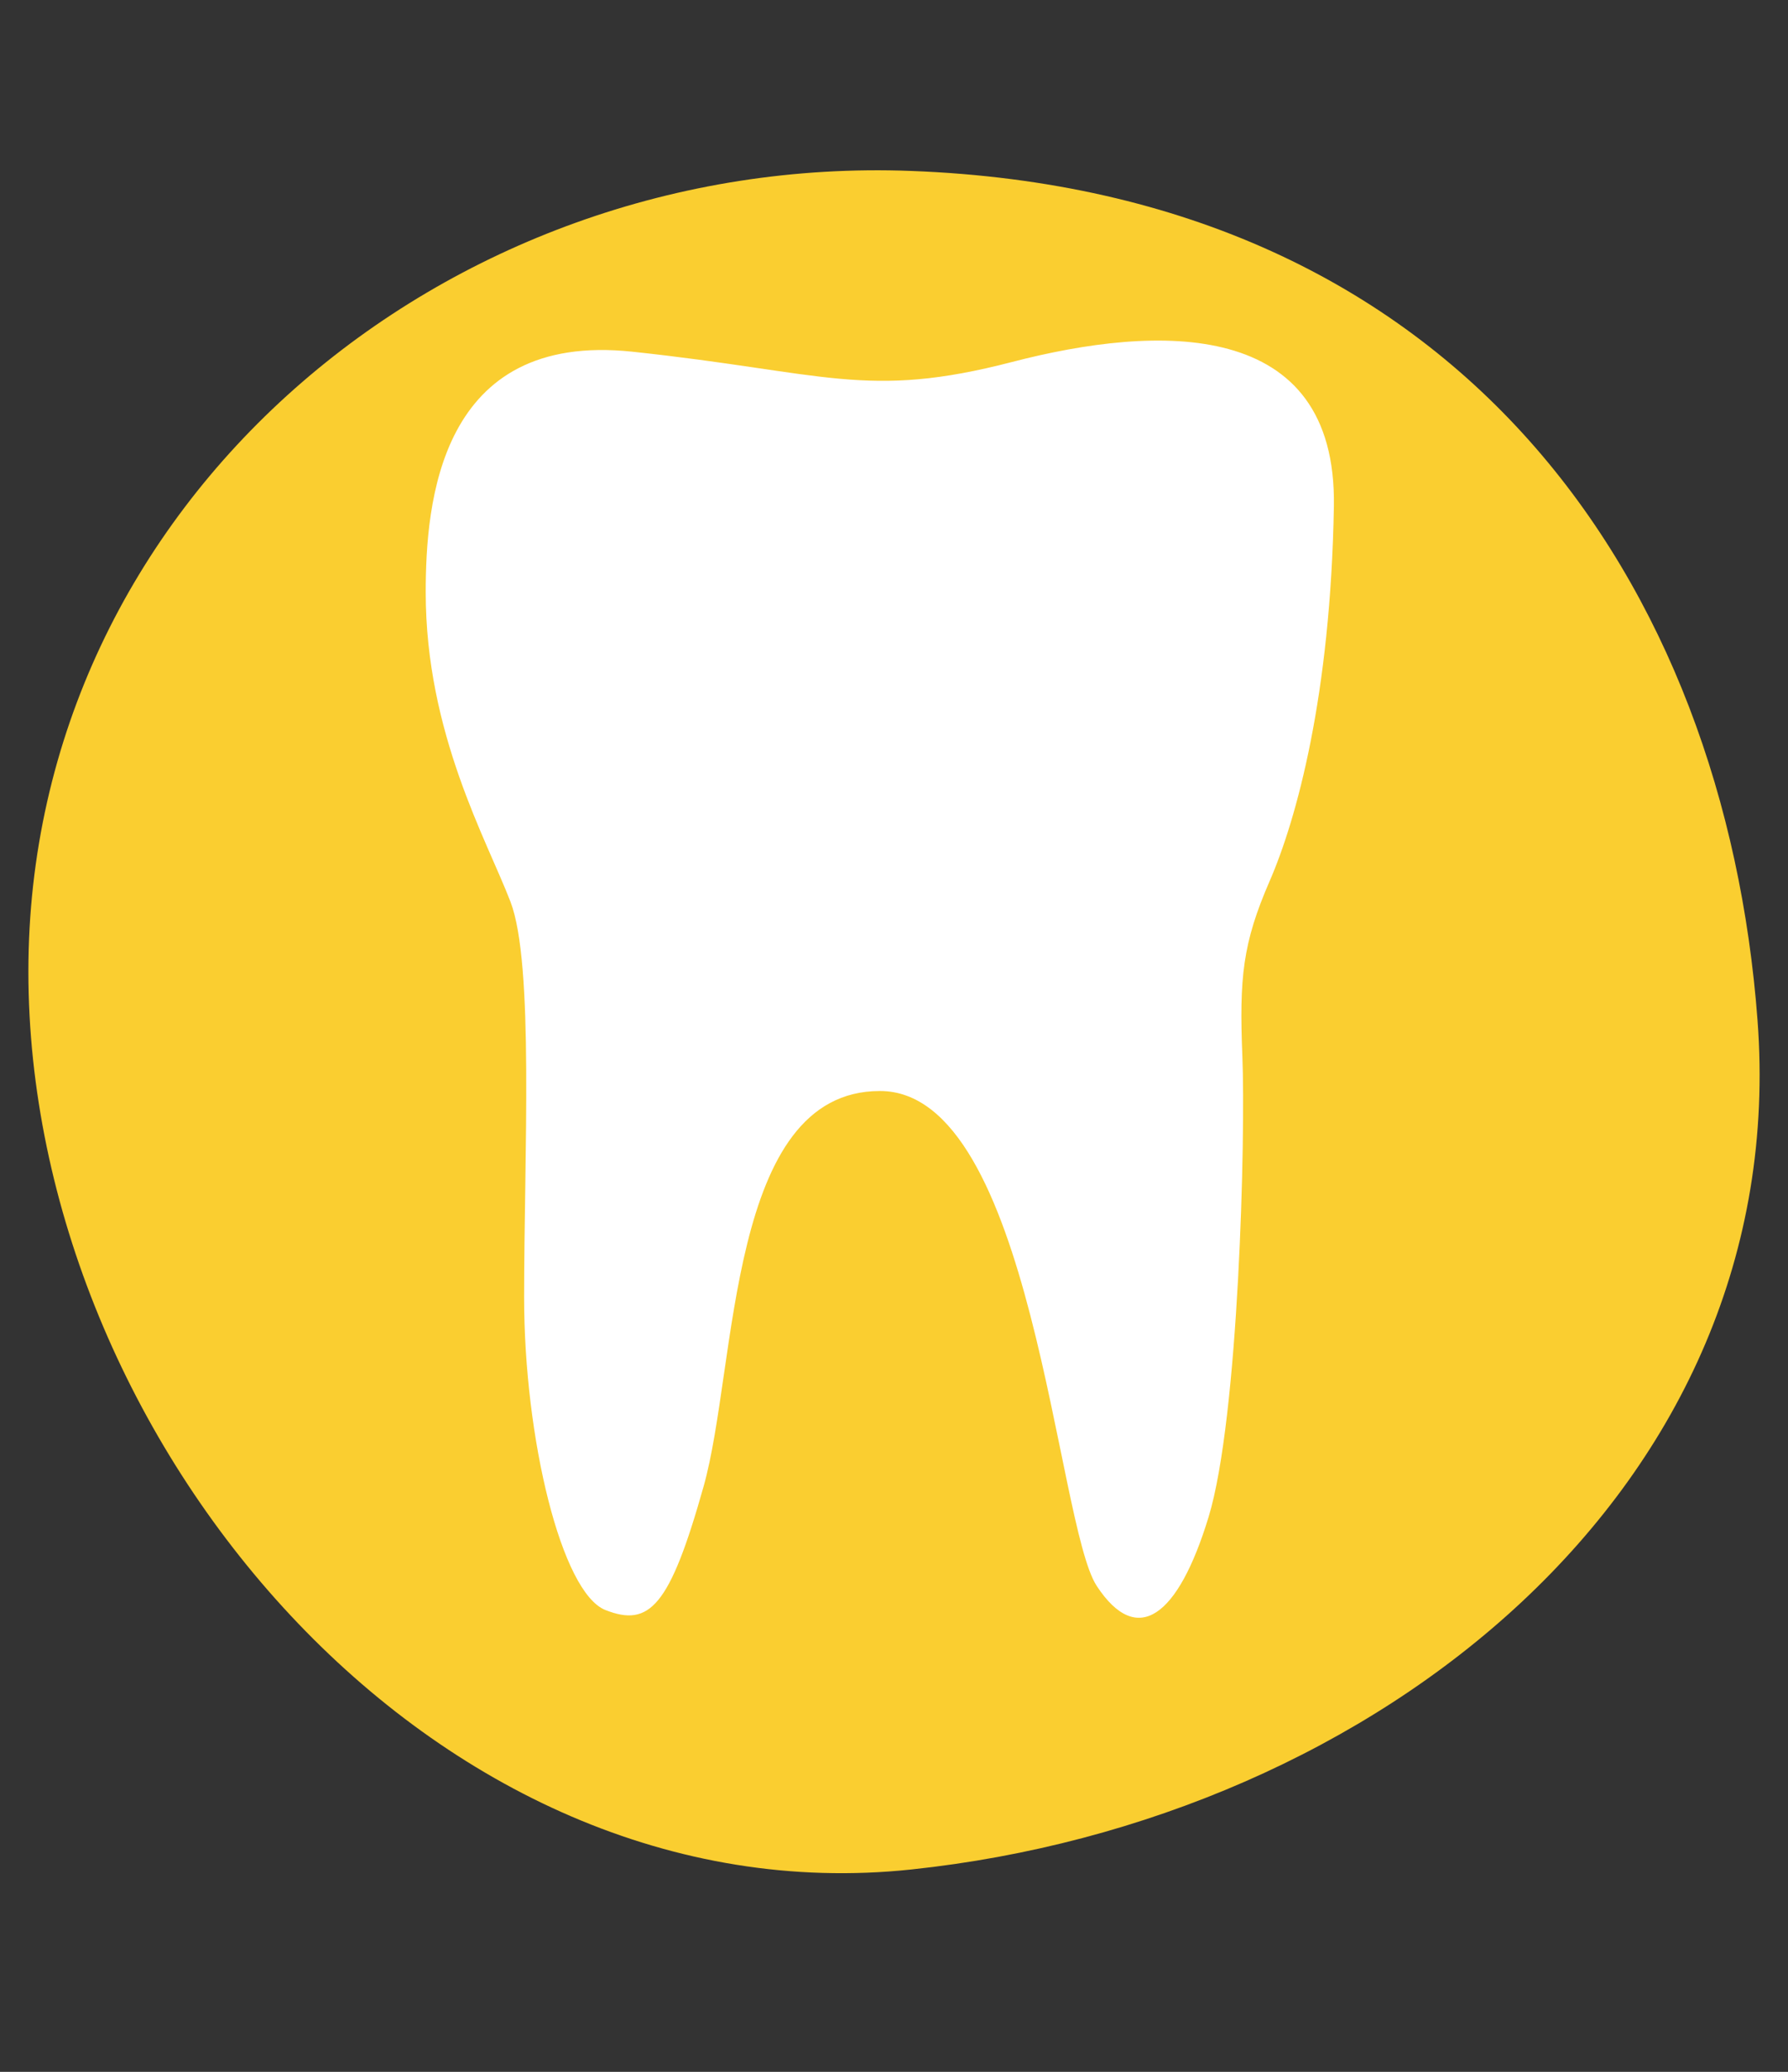
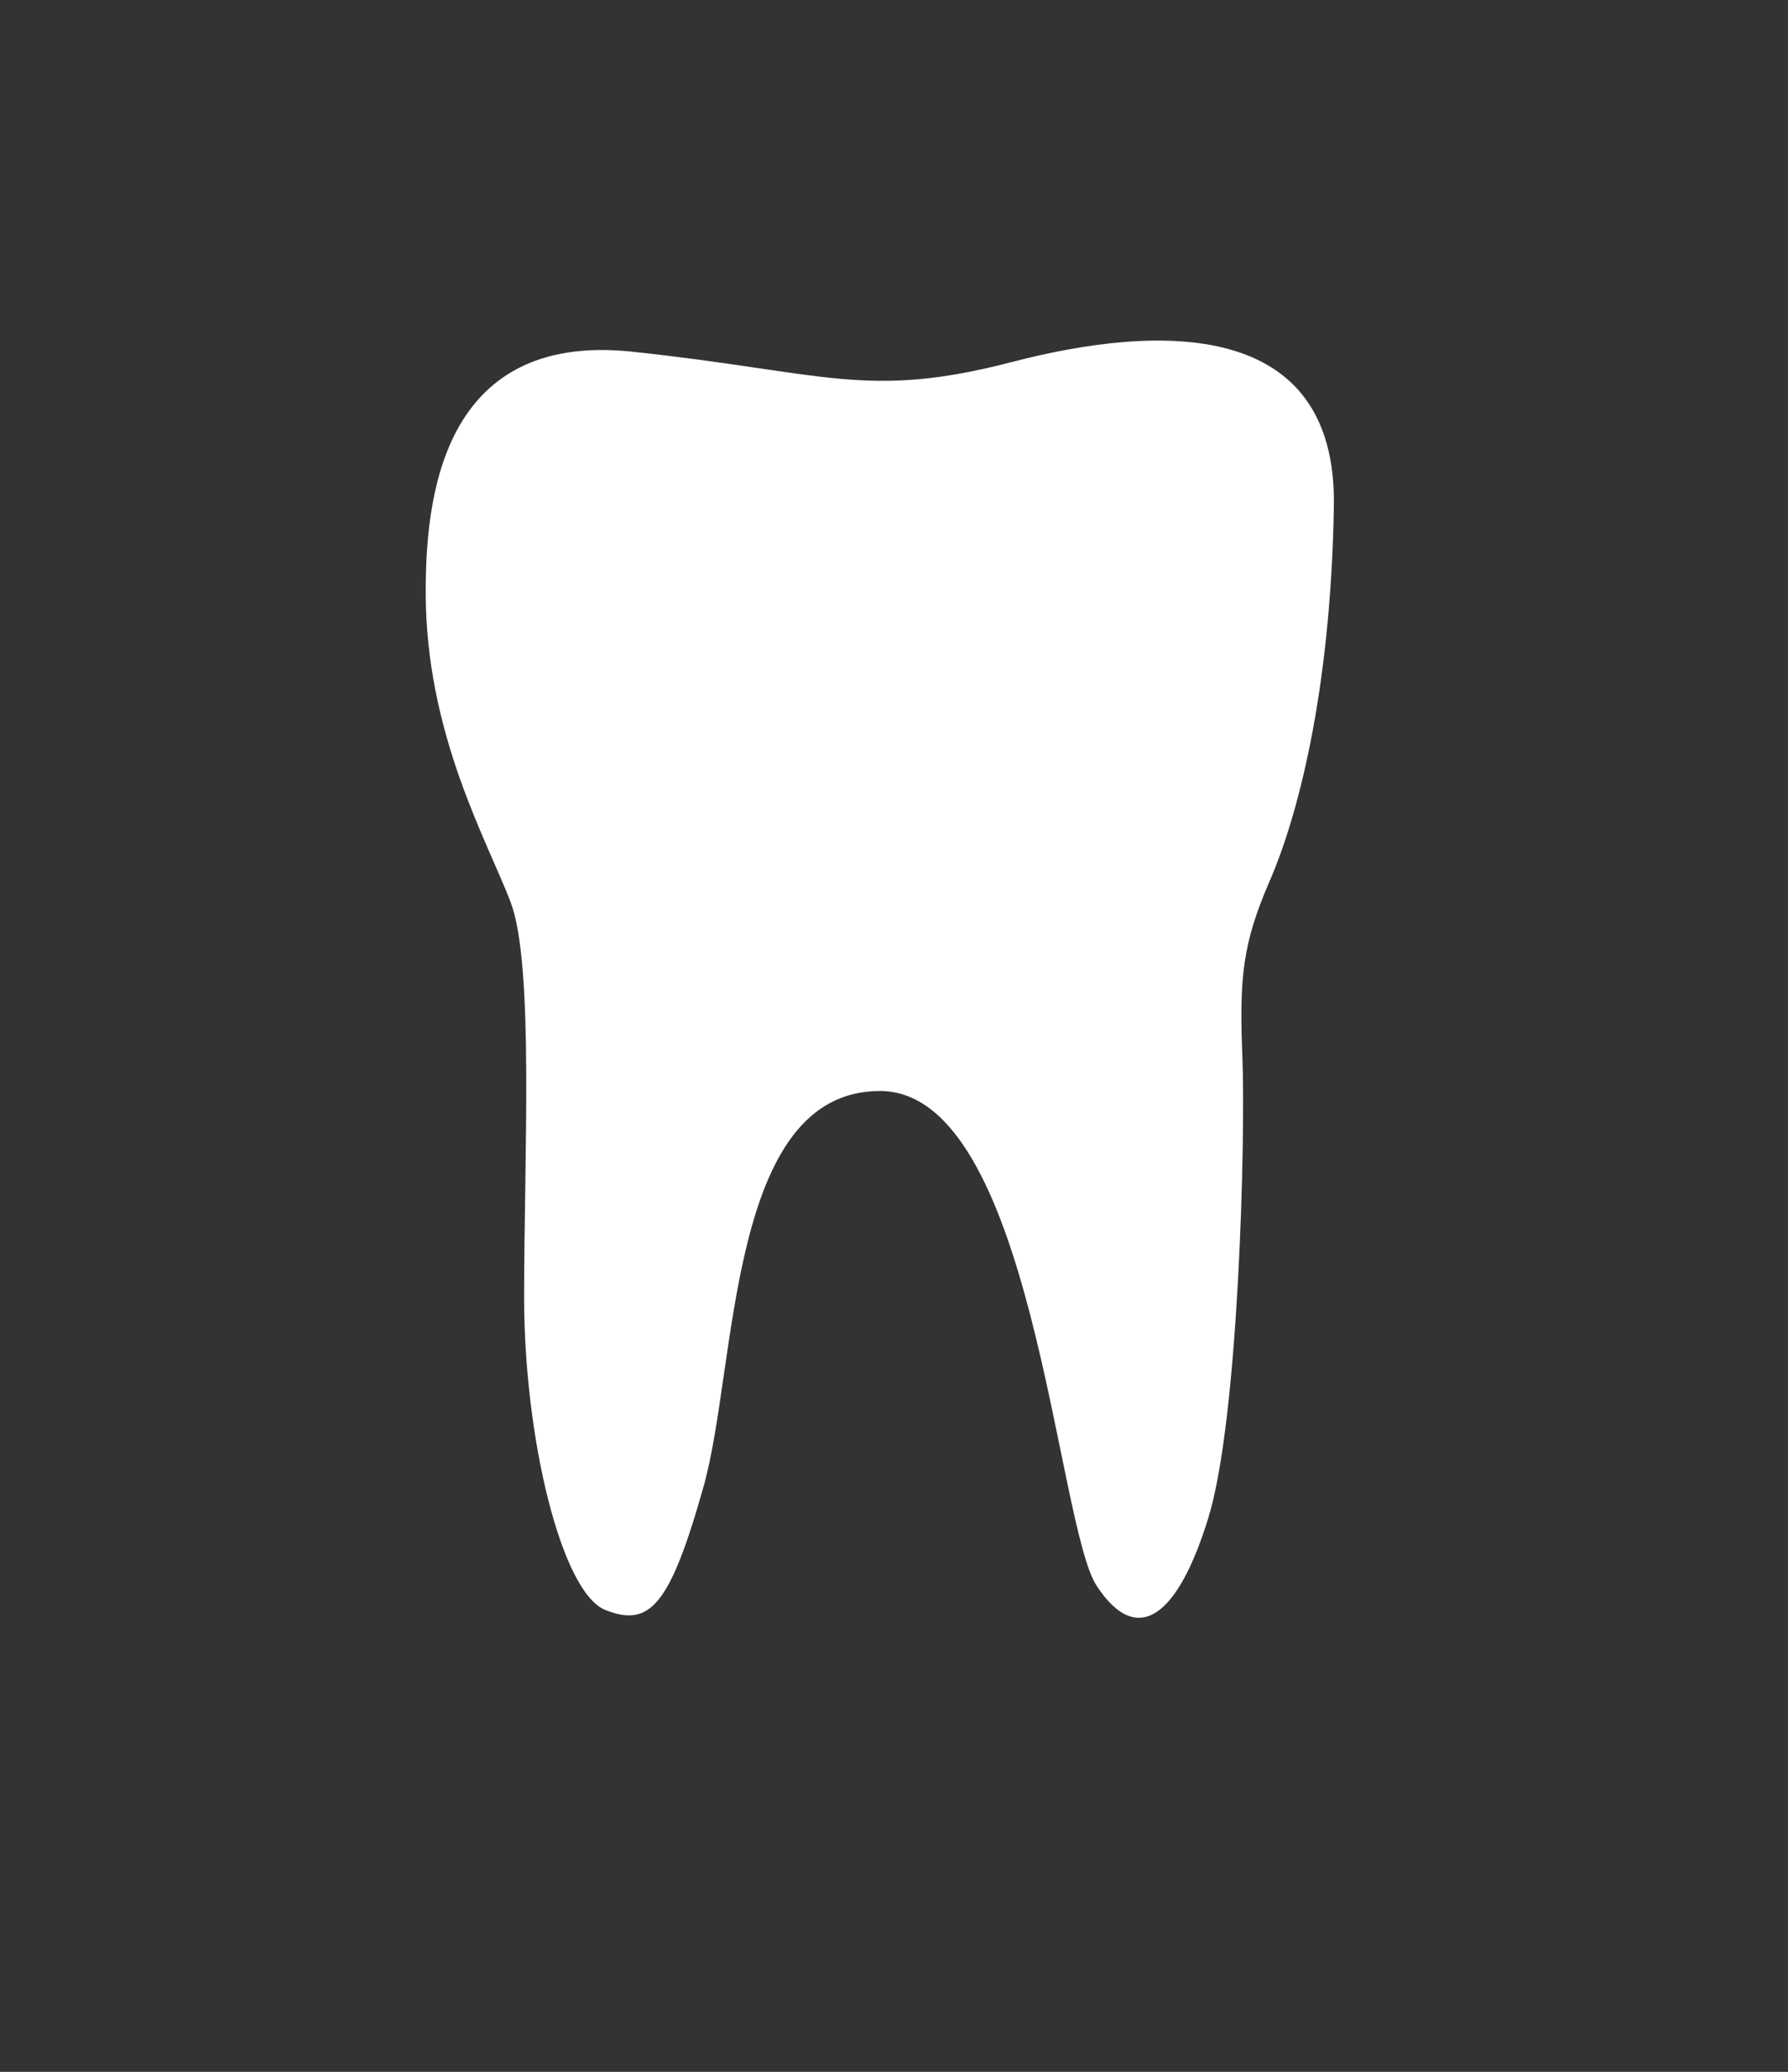
<svg xmlns="http://www.w3.org/2000/svg" width="63px" height="73px" viewBox="0 0 63 73" version="1.1">
  <rect x="0" y="0" width="63" height="73" fill="#333333" stroke="none" />
  <title>BOW-Crunchies-Peanut-Butter-4</title>
  <desc>Created with Sketch.</desc>
  <g id="BOW-Crunchies-Peanut-Butter-4" stroke="none" stroke-width="1" fill="none" fill-rule="evenodd">
    <g id="Group_1378_1_" transform="translate(1, 6)" fill-rule="nonzero">
-       <path d="M60.926,29.942 C62.17,46.421 47.492,58.132 31.11,59.869 C14.261,61.659 0,44.752 0,28.23 C0,11.708 14.653,-0.61 31.11,0.023 C50.556,0.76 59.774,14.636 60.926,29.942 Z" id="Path_3132_1_" fill="#FACE30" />
      <path d="M14,14.869 C14,11.722 14.479,5.667 21.283,6.392 C28.087,7.117 29.516,8.089 34.656,6.755 C39.787,5.42 46.112,5.181 45.999,11.846 C45.885,18.51 44.683,22.868 43.733,25.051 C42.784,27.234 42.662,28.445 42.775,31.23 C42.888,34.014 42.653,43.949 41.582,47.458 C40.51,50.967 39.073,52.054 37.644,49.88 C36.215,47.705 35.379,32.44 30.004,32.44 C24.628,32.44 24.986,42.128 23.792,46.37 C22.599,50.613 21.884,51.338 20.333,50.728 C18.783,50.118 17.467,44.673 17.467,39.706 C17.467,34.739 17.824,27.959 16.988,25.776 C16.152,23.593 14,19.836 14,14.869 Z" id="Path_3133_1_" fill="#FFFFFF" />
    </g>
  </g>
</svg>